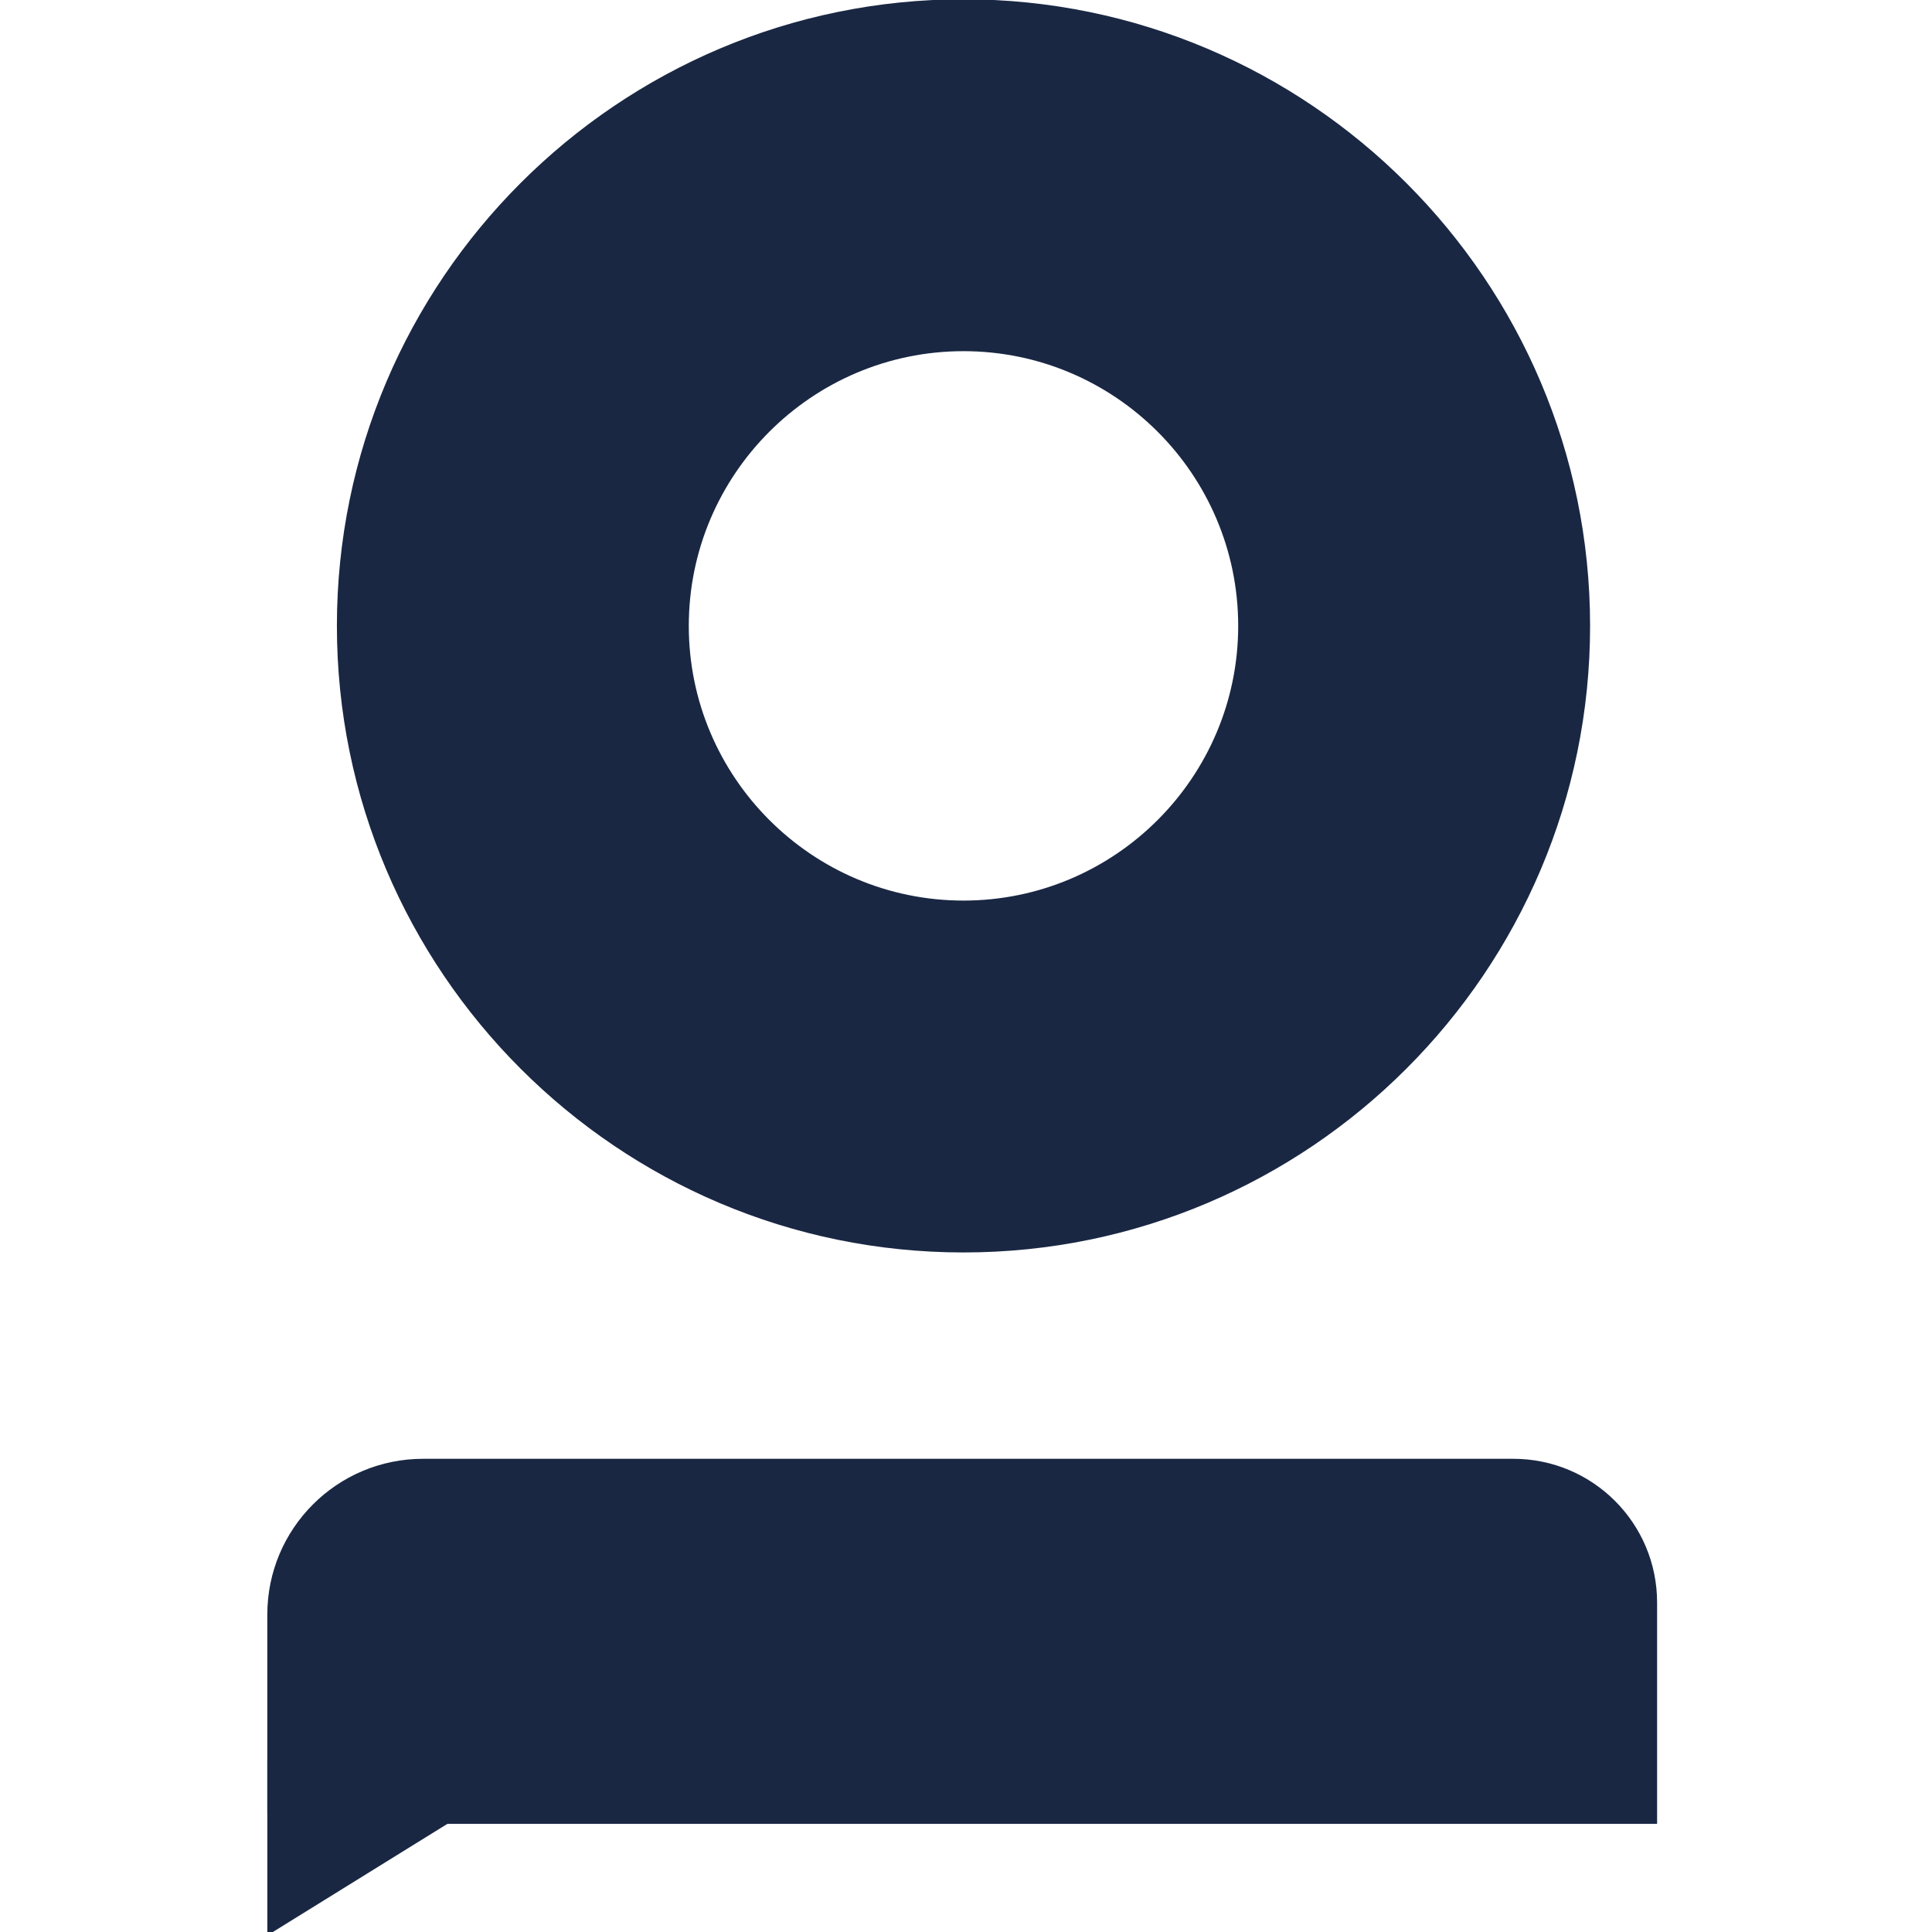
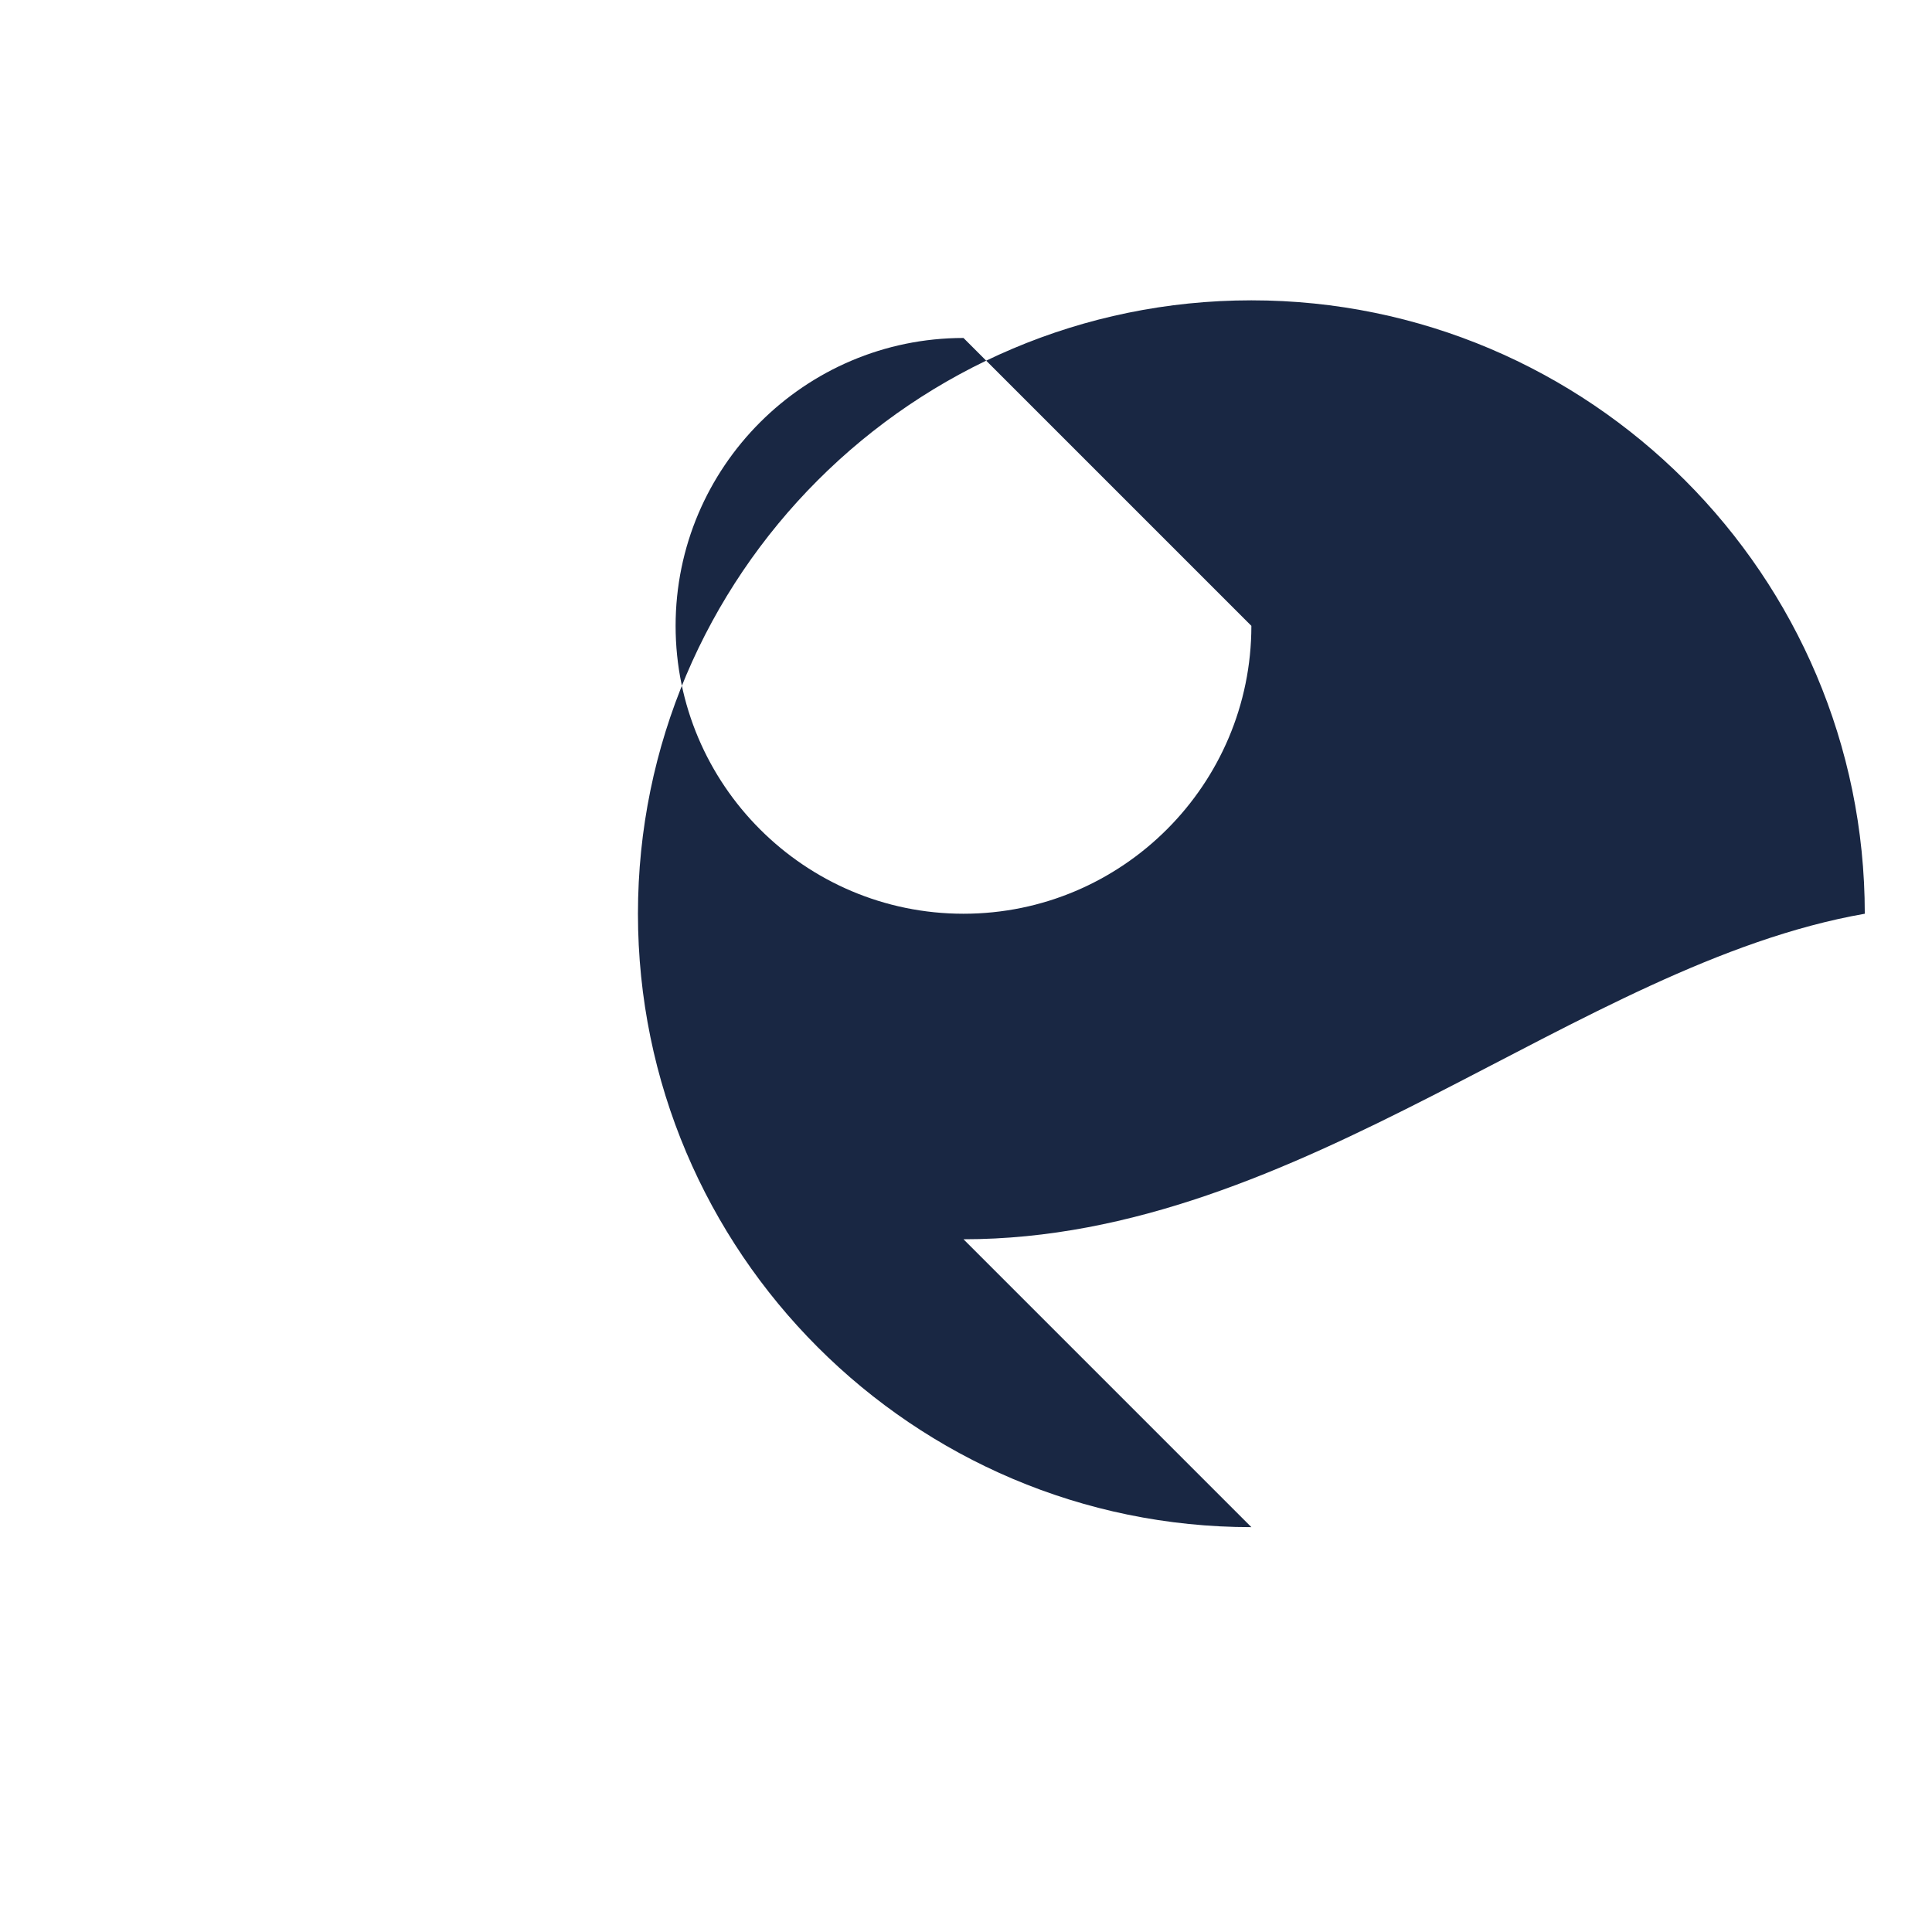
<svg xmlns="http://www.w3.org/2000/svg" xmlns:ns1="http://www.inkscape.org/namespaces/inkscape" xmlns:ns2="http://sodipodi.sourceforge.net/DTD/sodipodi-0.dtd" version="1.1" id="svg4646" viewBox="0 0 30 30" height="30" width="30" ns1:version="0.91 r13725" ns2:docname="effectory-logo-30x30.svg">
  <ns2:namedview pagecolor="#ffffff" bordercolor="#666666" borderopacity="1" objecttolerance="10" gridtolerance="10" guidetolerance="10" ns1:pageopacity="1" ns1:pageshadow="2" ns1:window-width="1920" ns1:window-height="1017" id="namedview22" showgrid="false" ns1:zoom="7.8666667" ns1:cx="15" ns1:cy="13.792373" ns1:window-x="-8" ns1:window-y="-8" ns1:window-maximized="1" ns1:current-layer="svg4646" />
  <defs id="defs4648">
    <clipPath id="clipPath104" clipPathUnits="userSpaceOnUse">
-       <path id="path106" d="m 981.289,453.353 704.705,0 0,140.175 -704.705,0 0,-140.175 z" />
-     </clipPath>
+       </clipPath>
    <clipPath id="clipPath92" clipPathUnits="userSpaceOnUse">
      <path id="path94" d="m 938.511,453.353 813.42,0 0,157.289 -813.42,0 0,-157.289 z" />
    </clipPath>
  </defs>
  <g id="icon" transform="matrix(0.178,0,0,0.178,180.195,-44.086)">
    <g id="g88" transform="matrix(1.25,0,0,-1.25,-2215.622,989.52)">
      <g clip-path="url(#clipPath92)" id="g90">
        <g transform="translate(1029.873,569.89)" id="g96">
-           <path id="path98" style="fill:#192743;fill-opacity:1;fill-rule:nonzero;stroke:none" d="m 0,0 c -11.079,0 -20.091,-9.013 -20.091,-20.091 0,-11.078 9.012,-20.091 20.091,-20.091 11.078,0 20.091,9.013 20.091,20.091 C 20.091,-9.013 11.078,0 0,0 m 0,-62.9 c -23.606,0 -42.81,19.204 -42.81,42.809 0,23.605 19.204,42.809 42.81,42.809 23.605,0 42.809,-19.204 42.809,-42.809 C 42.809,-43.696 23.605,-62.9 0,-62.9" />
+           <path id="path98" style="fill:#192743;fill-opacity:1;fill-rule:nonzero;stroke:none" d="m 0,0 c -11.079,0 -20.091,-9.013 -20.091,-20.091 0,-11.078 9.012,-20.091 20.091,-20.091 11.078,0 20.091,9.013 20.091,20.091 m 0,-62.9 c -23.606,0 -42.81,19.204 -42.81,42.809 0,23.605 19.204,42.809 42.81,42.809 23.605,0 42.809,-19.204 42.809,-42.809 C 42.809,-43.696 23.605,-62.9 0,-62.9" />
        </g>
      </g>
    </g>
    <g id="g100" transform="matrix(1.25,0,0,-1.25,-2215.622,989.52)">
      <g clip-path="url(#clipPath104)" id="g102">
        <g transform="translate(1029.873,568.969)" id="g108">
          <path id="path110" style="fill:#192743;fill-opacity:1;fill-rule:nonzero;stroke:none" d="m 0,0 c -10.57,0 -19.171,-8.6 -19.171,-19.171 0,-10.571 8.601,-19.171 19.171,-19.171 10.571,0 19.171,8.6 19.171,19.171 C 19.171,-8.6 10.571,0 0,0 m 0,-40.181 c -11.586,0 -21.01,9.425 -21.01,21.01 0,11.586 9.424,21.01 21.01,21.01 11.585,0 21.01,-9.424 21.01,-21.01 0,-11.585 -9.425,-21.01 -21.01,-21.01 m 0,62.9 c -23.098,0 -41.89,-18.792 -41.89,-41.89 0,-23.098 18.792,-41.89 41.89,-41.89 23.098,0 41.89,18.792 41.89,41.89 0,23.098 -18.792,41.89 -41.89,41.89 m 0,-85.618 c -24.112,0 -43.729,19.617 -43.729,43.728 0,24.113 19.617,43.729 43.729,43.729 24.111,0 43.729,-19.616 43.729,-43.729 0,-24.111 -19.618,-43.728 -43.729,-43.728" />
        </g>
        <g transform="translate(1078.279,466.191)" id="g112">
          <path id="path114" style="fill:#192743;fill-opacity:1;fill-rule:nonzero;stroke:none" d="m 0,0 -96.283,0 c -0.391,0 -0.708,0.316 -0.708,0.708 l 0,13.899 c 0,6.004 4.868,10.871 10.871,10.871 l 76.086,0 C -4.493,25.478 0,20.986 0,15.445 L 0,0 Z" />
        </g>
      </g>
    </g>
    <g transform="matrix(1.25,0,0,-1.25,-989.011,401.175)" id="g124">
-       <path id="path126" style="fill:#192743;fill-opacity:1;fill-rule:nonzero;stroke:none" d="M 0,0 0,-12.27 18.57,-0.764 1.018,-3.392" />
-     </g>
+       </g>
  </g>
</svg>